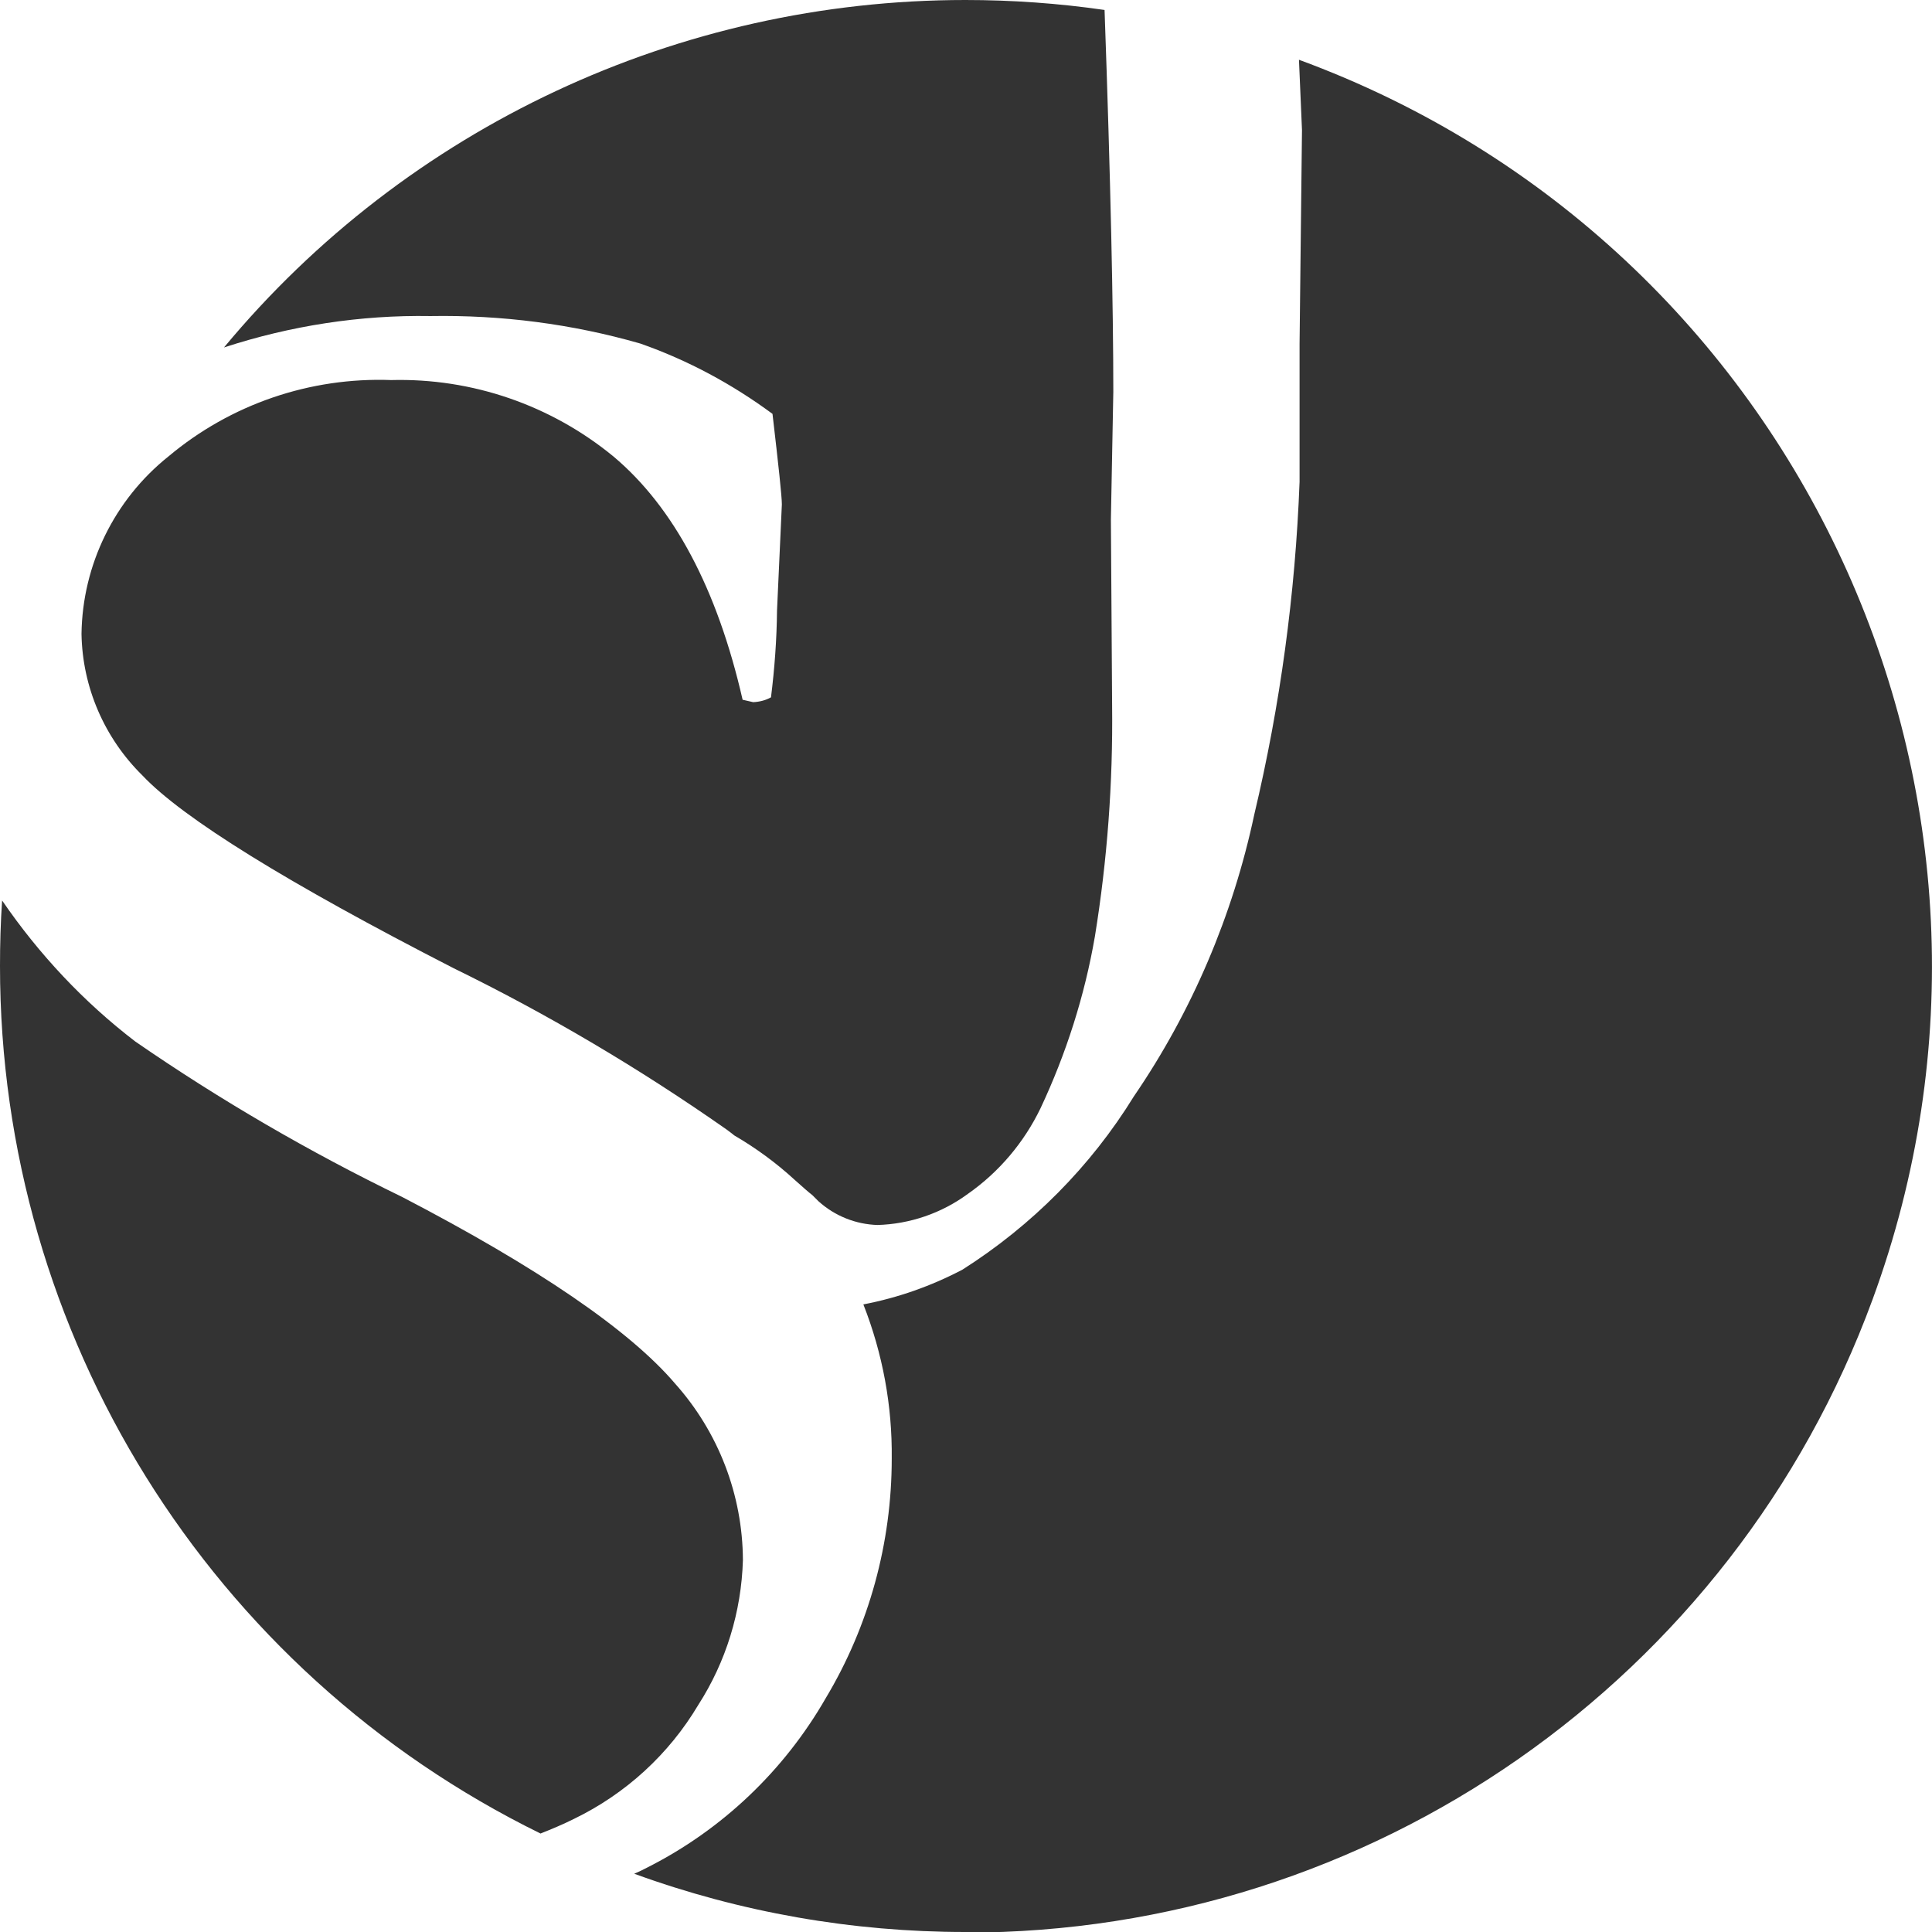
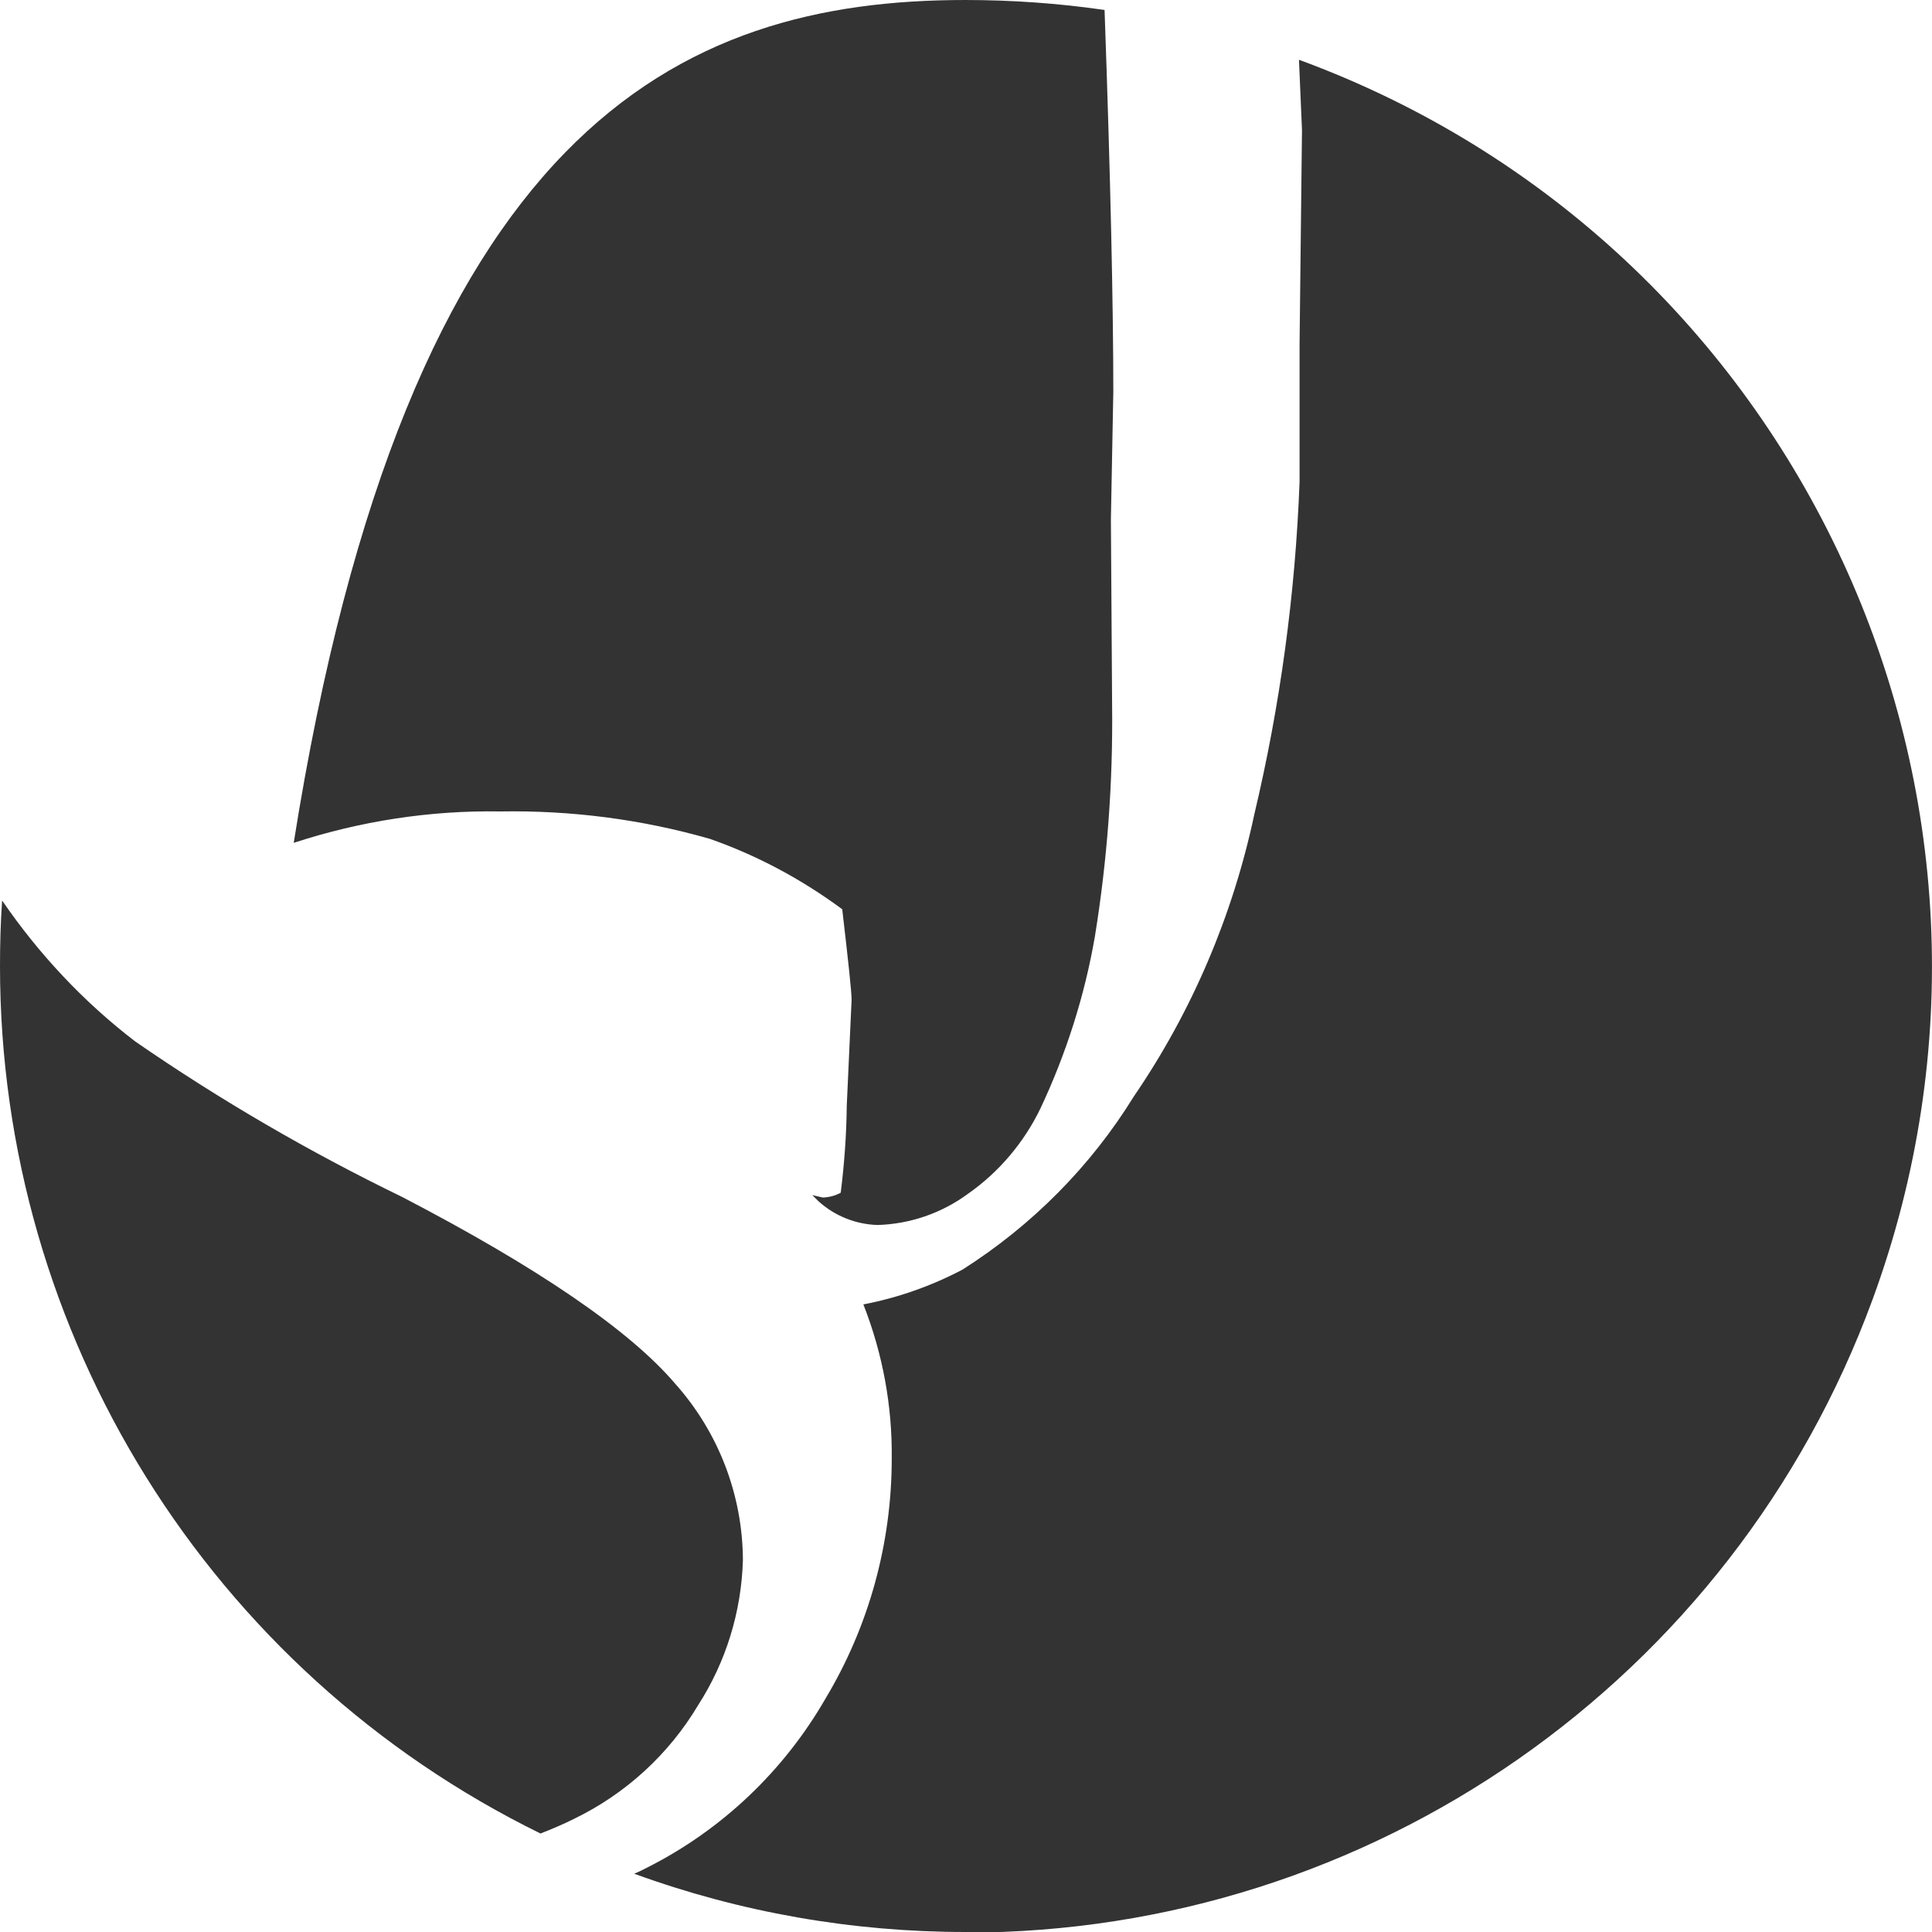
<svg xmlns="http://www.w3.org/2000/svg" id="Ebene_1" data-name="Ebene 1" viewBox="0 0 64 64">
  <defs>
    <style> .cls-1 { fill: #333; } </style>
  </defs>
-   <path id="Combined_Shape" data-name="Combined Shape" class="cls-1" d="M31.98,64c-3.74,0-7.46-.65-10.97-1.93.14-.06.29-.13.44-.21,2.47-1.25,4.52-3.2,5.9-5.6,1.44-2.4,2.19-5.15,2.19-7.94.02-1.75-.3-3.48-.94-5.11,1.15-.22,2.25-.61,3.28-1.15,2.3-1.46,4.25-3.42,5.68-5.74,1.93-2.82,3.28-6,3.99-9.34.86-3.62,1.36-7.31,1.5-11.02v-4.58l.08-7.07-.1-2.33c16.58,6.09,25.09,24.48,19,41.07-4.63,12.61-16.63,20.98-30.05,20.97ZM17.91,60.74C6.94,55.36,0,44.21,0,32,0,31.28.02,30.55.07,29.83c1.22,1.78,2.7,3.36,4.41,4.67,2.81,1.94,5.77,3.66,8.84,5.15,4.5,2.34,7.54,4.42,9.04,6.18,1.44,1.61,2.24,3.69,2.25,5.85-.05,1.71-.56,3.37-1.48,4.8-.97,1.63-2.4,2.94-4.11,3.77-.36.18-.74.34-1.12.49h0ZM29.08,40.58c-.73-.02-1.43-.3-1.97-.79l-.2-.2c-.13-.1-.31-.26-.59-.51-.61-.56-1.28-1.05-2-1.47-.08-.07-.17-.13-.26-.2-2.87-2.01-5.89-3.8-9.04-5.34-5.5-2.82-8.97-4.97-10.3-6.38-1.26-1.24-1.99-2.92-2.02-4.69.03-2.29,1.09-4.45,2.88-5.88,2.06-1.73,4.69-2.63,7.38-2.53,2.68-.07,5.29.83,7.36,2.53,2,1.68,3.44,4.39,4.28,8.06l.35.08c.21-.01.41-.06.59-.16.12-.96.19-1.92.2-2.88l.16-3.51c0-.27-.11-1.28-.31-3-1.34-.99-2.81-1.78-4.38-2.33-2.26-.65-4.6-.95-6.95-.91-2.32-.04-4.64.32-6.84,1.04C13.49,4.2,22.5,0,31.98,0c1.54,0,3.09.11,4.61.33.2,5.62.29,9.88.29,12.65l-.08,4.22.04,6.16c.03,2.57-.16,5.13-.57,7.66-.34,1.97-.95,3.88-1.8,5.69-.55,1.14-1.38,2.12-2.41,2.84-.87.64-1.92,1-3,1.03Z" />
+   <path id="Combined_Shape" data-name="Combined Shape" class="cls-1" d="M31.98,64c-3.74,0-7.46-.65-10.97-1.93.14-.06.29-.13.44-.21,2.47-1.25,4.52-3.2,5.9-5.6,1.44-2.4,2.19-5.15,2.19-7.94.02-1.75-.3-3.48-.94-5.11,1.15-.22,2.25-.61,3.28-1.15,2.3-1.46,4.25-3.42,5.68-5.74,1.93-2.82,3.28-6,3.99-9.34.86-3.62,1.36-7.31,1.5-11.02v-4.58l.08-7.07-.1-2.33c16.58,6.09,25.09,24.48,19,41.07-4.63,12.61-16.63,20.98-30.05,20.97ZM17.91,60.74C6.94,55.36,0,44.21,0,32,0,31.28.02,30.55.07,29.83c1.22,1.78,2.7,3.36,4.41,4.67,2.81,1.94,5.77,3.66,8.84,5.15,4.5,2.34,7.54,4.42,9.04,6.18,1.44,1.61,2.24,3.69,2.25,5.85-.05,1.71-.56,3.37-1.48,4.8-.97,1.63-2.4,2.94-4.11,3.77-.36.18-.74.34-1.12.49h0ZM29.08,40.58c-.73-.02-1.43-.3-1.97-.79l-.2-.2l.35.08c.21-.01.41-.06.59-.16.12-.96.19-1.92.2-2.88l.16-3.51c0-.27-.11-1.28-.31-3-1.34-.99-2.81-1.78-4.38-2.33-2.26-.65-4.6-.95-6.95-.91-2.32-.04-4.64.32-6.84,1.04C13.49,4.2,22.5,0,31.98,0c1.54,0,3.09.11,4.61.33.2,5.62.29,9.88.29,12.65l-.08,4.22.04,6.16c.03,2.57-.16,5.13-.57,7.66-.34,1.97-.95,3.88-1.8,5.69-.55,1.14-1.38,2.12-2.41,2.84-.87.64-1.92,1-3,1.03Z" />
</svg>